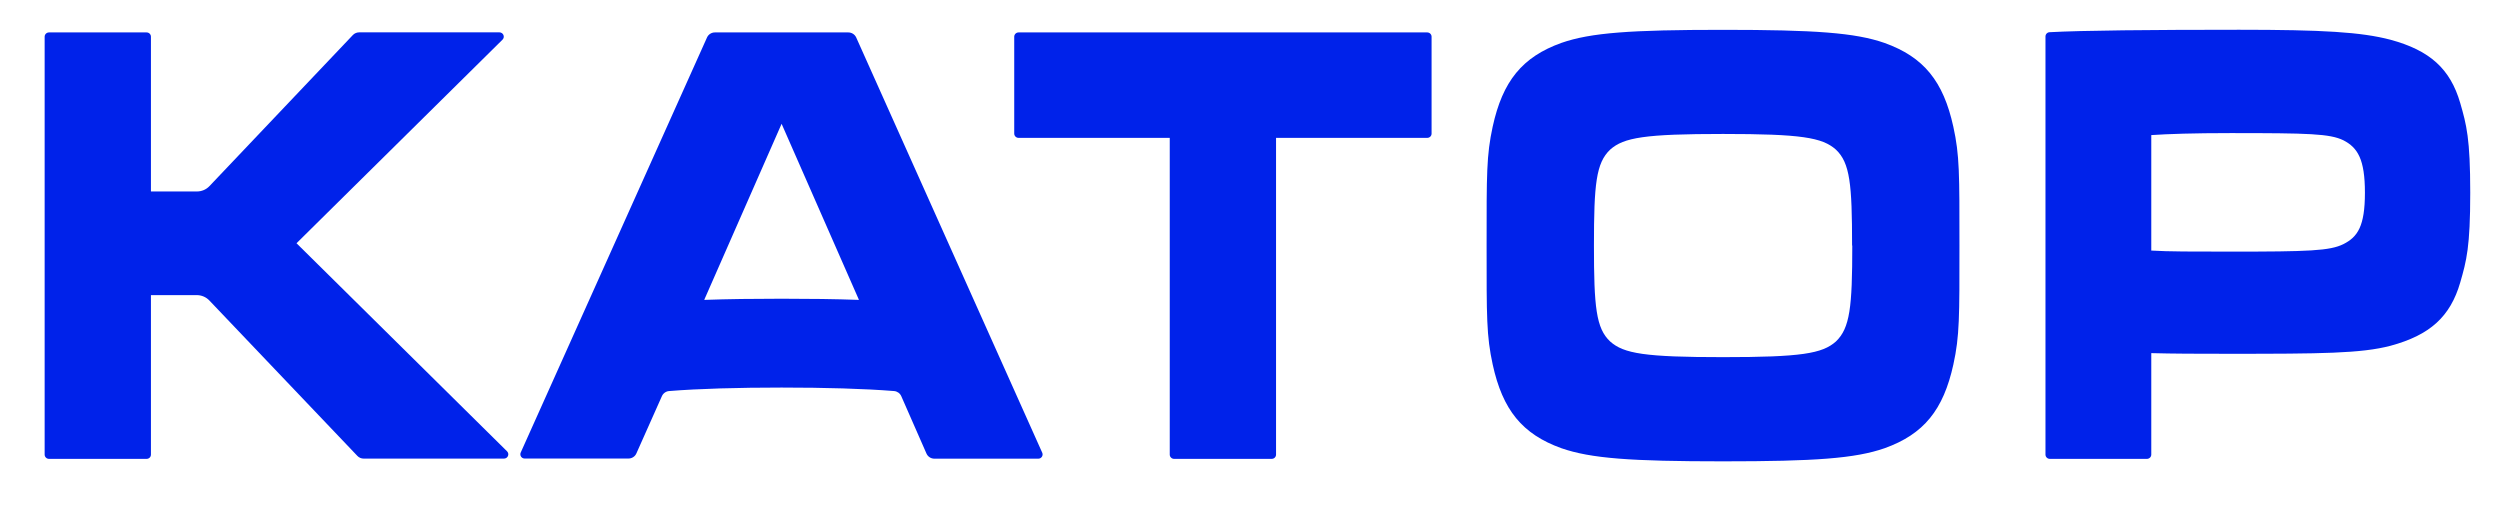
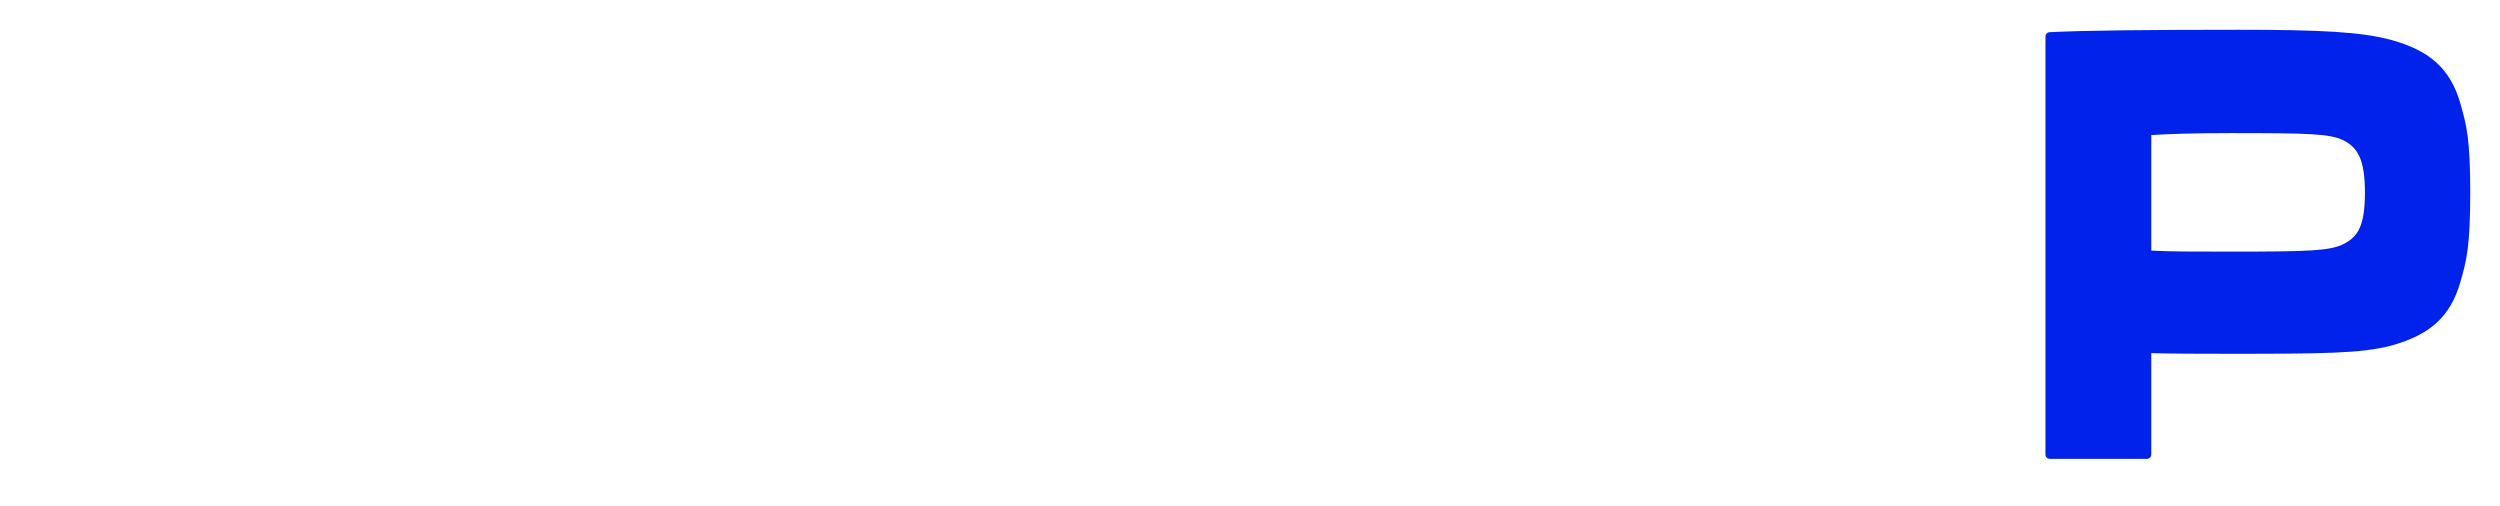
<svg xmlns="http://www.w3.org/2000/svg" width="168" height="34" viewBox="0 0 168 34" fill="none">
  <g clip-path="url(#clip0_1584_1806)">
-     <path d="M78.607 9.265H68.445C68.369 9.264 68.296 9.234 68.242 9.181C68.188 9.127 68.157 9.055 68.156 8.98V2.467C68.156 2.391 68.187 2.318 68.241 2.264C68.295 2.211 68.368 2.18 68.445 2.179H95.913C95.99 2.18 96.064 2.211 96.118 2.264C96.172 2.318 96.202 2.391 96.202 2.467V8.98C96.202 9.055 96.171 9.127 96.117 9.181C96.063 9.234 95.99 9.264 95.913 9.265H85.75V30.55C85.75 30.626 85.719 30.698 85.665 30.752C85.611 30.806 85.537 30.836 85.461 30.836H78.898C78.821 30.836 78.747 30.806 78.693 30.752C78.638 30.699 78.607 30.626 78.607 30.55V9.265Z" fill="#0022EA" />
-     <path d="M131.675 16.502C131.675 21.302 131.688 22.565 131.266 24.495C130.596 27.544 129.283 29.176 126.643 30.121C124.672 30.808 121.981 31.002 115.786 31.002C109.591 31.002 106.903 30.808 104.93 30.121C102.293 29.176 100.976 27.544 100.309 24.495C99.888 22.562 99.9 21.312 99.9 16.502C99.9 11.693 99.888 10.44 100.309 8.507C100.976 5.458 102.293 3.826 104.93 2.881C106.903 2.194 109.594 2.005 115.784 2.005C121.974 2.005 124.67 2.199 126.64 2.886C129.28 3.831 130.594 5.463 131.263 8.512C131.688 10.44 131.675 11.693 131.675 16.502ZM124.46 16.502C124.46 12.38 124.32 10.945 123.372 10.053C122.457 9.237 121.031 9.002 115.786 9.002C110.542 9.002 109.119 9.237 108.204 10.053C107.253 10.955 107.113 12.38 107.113 16.502C107.113 20.625 107.253 22.06 108.204 22.949C109.119 23.765 110.545 24 115.786 24C121.028 24 122.457 23.765 123.372 22.949C124.32 22.047 124.473 20.625 124.473 16.502H124.46Z" fill="#0022EA" />
    <path d="M165.328 6.926C164.658 4.62 163.283 3.389 160.646 2.672C158.675 2.152 156.071 2 150.472 2C144.538 2 139.907 2.045 137.729 2.164C137.655 2.168 137.586 2.2 137.535 2.253C137.484 2.306 137.456 2.377 137.456 2.45V30.55C137.456 30.626 137.487 30.698 137.541 30.752C137.595 30.805 137.668 30.835 137.745 30.836H144.274C144.351 30.836 144.425 30.806 144.479 30.752C144.534 30.699 144.565 30.626 144.566 30.55V23.73C145.974 23.77 147.678 23.775 149.789 23.775C155.984 23.775 158.675 23.755 160.646 23.235C163.286 22.52 164.658 21.287 165.328 18.981C165.75 17.518 166 16.591 166 12.953C166 9.316 165.75 8.389 165.328 6.926ZM157.479 16.404C156.564 16.859 155.141 16.909 149.897 16.909C147.418 16.909 145.685 16.909 144.566 16.838V9.078C145.685 9.002 147.418 8.944 149.897 8.944C155.138 8.944 156.564 8.982 157.479 9.429C158.43 9.919 158.923 10.692 158.923 12.951C158.923 15.209 158.43 15.924 157.479 16.404Z" fill="#0022EA" />
-     <path d="M52.524 26.044C55.424 26.044 58.103 26.119 60.083 26.279C60.187 26.287 60.286 26.324 60.371 26.384C60.456 26.444 60.522 26.525 60.564 26.619L62.258 30.477C62.303 30.58 62.377 30.667 62.472 30.729C62.566 30.79 62.677 30.823 62.79 30.823H69.782C69.829 30.822 69.876 30.809 69.917 30.786C69.958 30.762 69.993 30.729 70.018 30.69C70.044 30.65 70.059 30.605 70.062 30.558C70.065 30.511 70.057 30.464 70.038 30.421L57.533 2.51C57.486 2.411 57.411 2.327 57.317 2.268C57.223 2.21 57.115 2.179 57.004 2.179H48.044C47.933 2.178 47.824 2.209 47.73 2.268C47.636 2.326 47.561 2.411 47.515 2.51L34.992 30.411C34.972 30.454 34.964 30.501 34.968 30.548C34.971 30.595 34.986 30.64 35.011 30.68C35.036 30.719 35.071 30.752 35.112 30.776C35.154 30.799 35.2 30.812 35.247 30.813H42.235C42.348 30.813 42.458 30.78 42.553 30.718C42.647 30.657 42.721 30.57 42.766 30.467L44.481 26.619C44.523 26.525 44.589 26.444 44.674 26.384C44.758 26.324 44.858 26.287 44.962 26.279C46.942 26.119 49.62 26.044 52.524 26.044ZM52.524 20.074C50.645 20.074 48.933 20.095 47.323 20.153L52.524 8.32L57.722 20.153C56.112 20.095 54.4 20.074 52.524 20.074Z" fill="#0022EA" />
-     <path d="M10.143 12.867H13.233C13.391 12.867 13.547 12.835 13.693 12.773C13.838 12.711 13.968 12.62 14.076 12.506L23.711 2.356C23.765 2.299 23.83 2.253 23.903 2.222C23.975 2.191 24.054 2.174 24.133 2.174H33.563C33.62 2.174 33.677 2.191 33.724 2.223C33.772 2.254 33.809 2.299 33.831 2.351C33.854 2.404 33.859 2.461 33.849 2.517C33.838 2.573 33.81 2.624 33.77 2.664L19.926 16.346L34.074 30.328C34.114 30.369 34.142 30.42 34.153 30.475C34.164 30.531 34.158 30.589 34.136 30.641C34.114 30.694 34.076 30.738 34.029 30.77C33.981 30.801 33.925 30.818 33.867 30.818H24.437C24.358 30.818 24.279 30.802 24.207 30.77C24.134 30.739 24.069 30.694 24.015 30.636L14.069 20.193C13.96 20.079 13.83 19.988 13.685 19.926C13.54 19.864 13.383 19.832 13.225 19.832H10.143V30.55C10.143 30.626 10.113 30.699 10.059 30.752C10.004 30.806 9.931 30.836 9.854 30.836H3.291C3.215 30.836 3.141 30.806 3.086 30.752C3.032 30.699 3.001 30.626 3 30.55V2.467C3 2.391 3.031 2.318 3.085 2.264C3.14 2.21 3.214 2.179 3.291 2.179H9.854C9.892 2.179 9.93 2.187 9.965 2.201C10.001 2.216 10.033 2.237 10.059 2.264C10.086 2.291 10.107 2.322 10.122 2.357C10.136 2.392 10.143 2.43 10.143 2.467V12.867Z" fill="#0022EA" />
  </g>
  <defs>
    <clipPath id="clip0_1584_1806">
      <rect width="163" height="29" fill="white" transform="translate(3 2)" />
    </clipPath>
  </defs>
</svg>